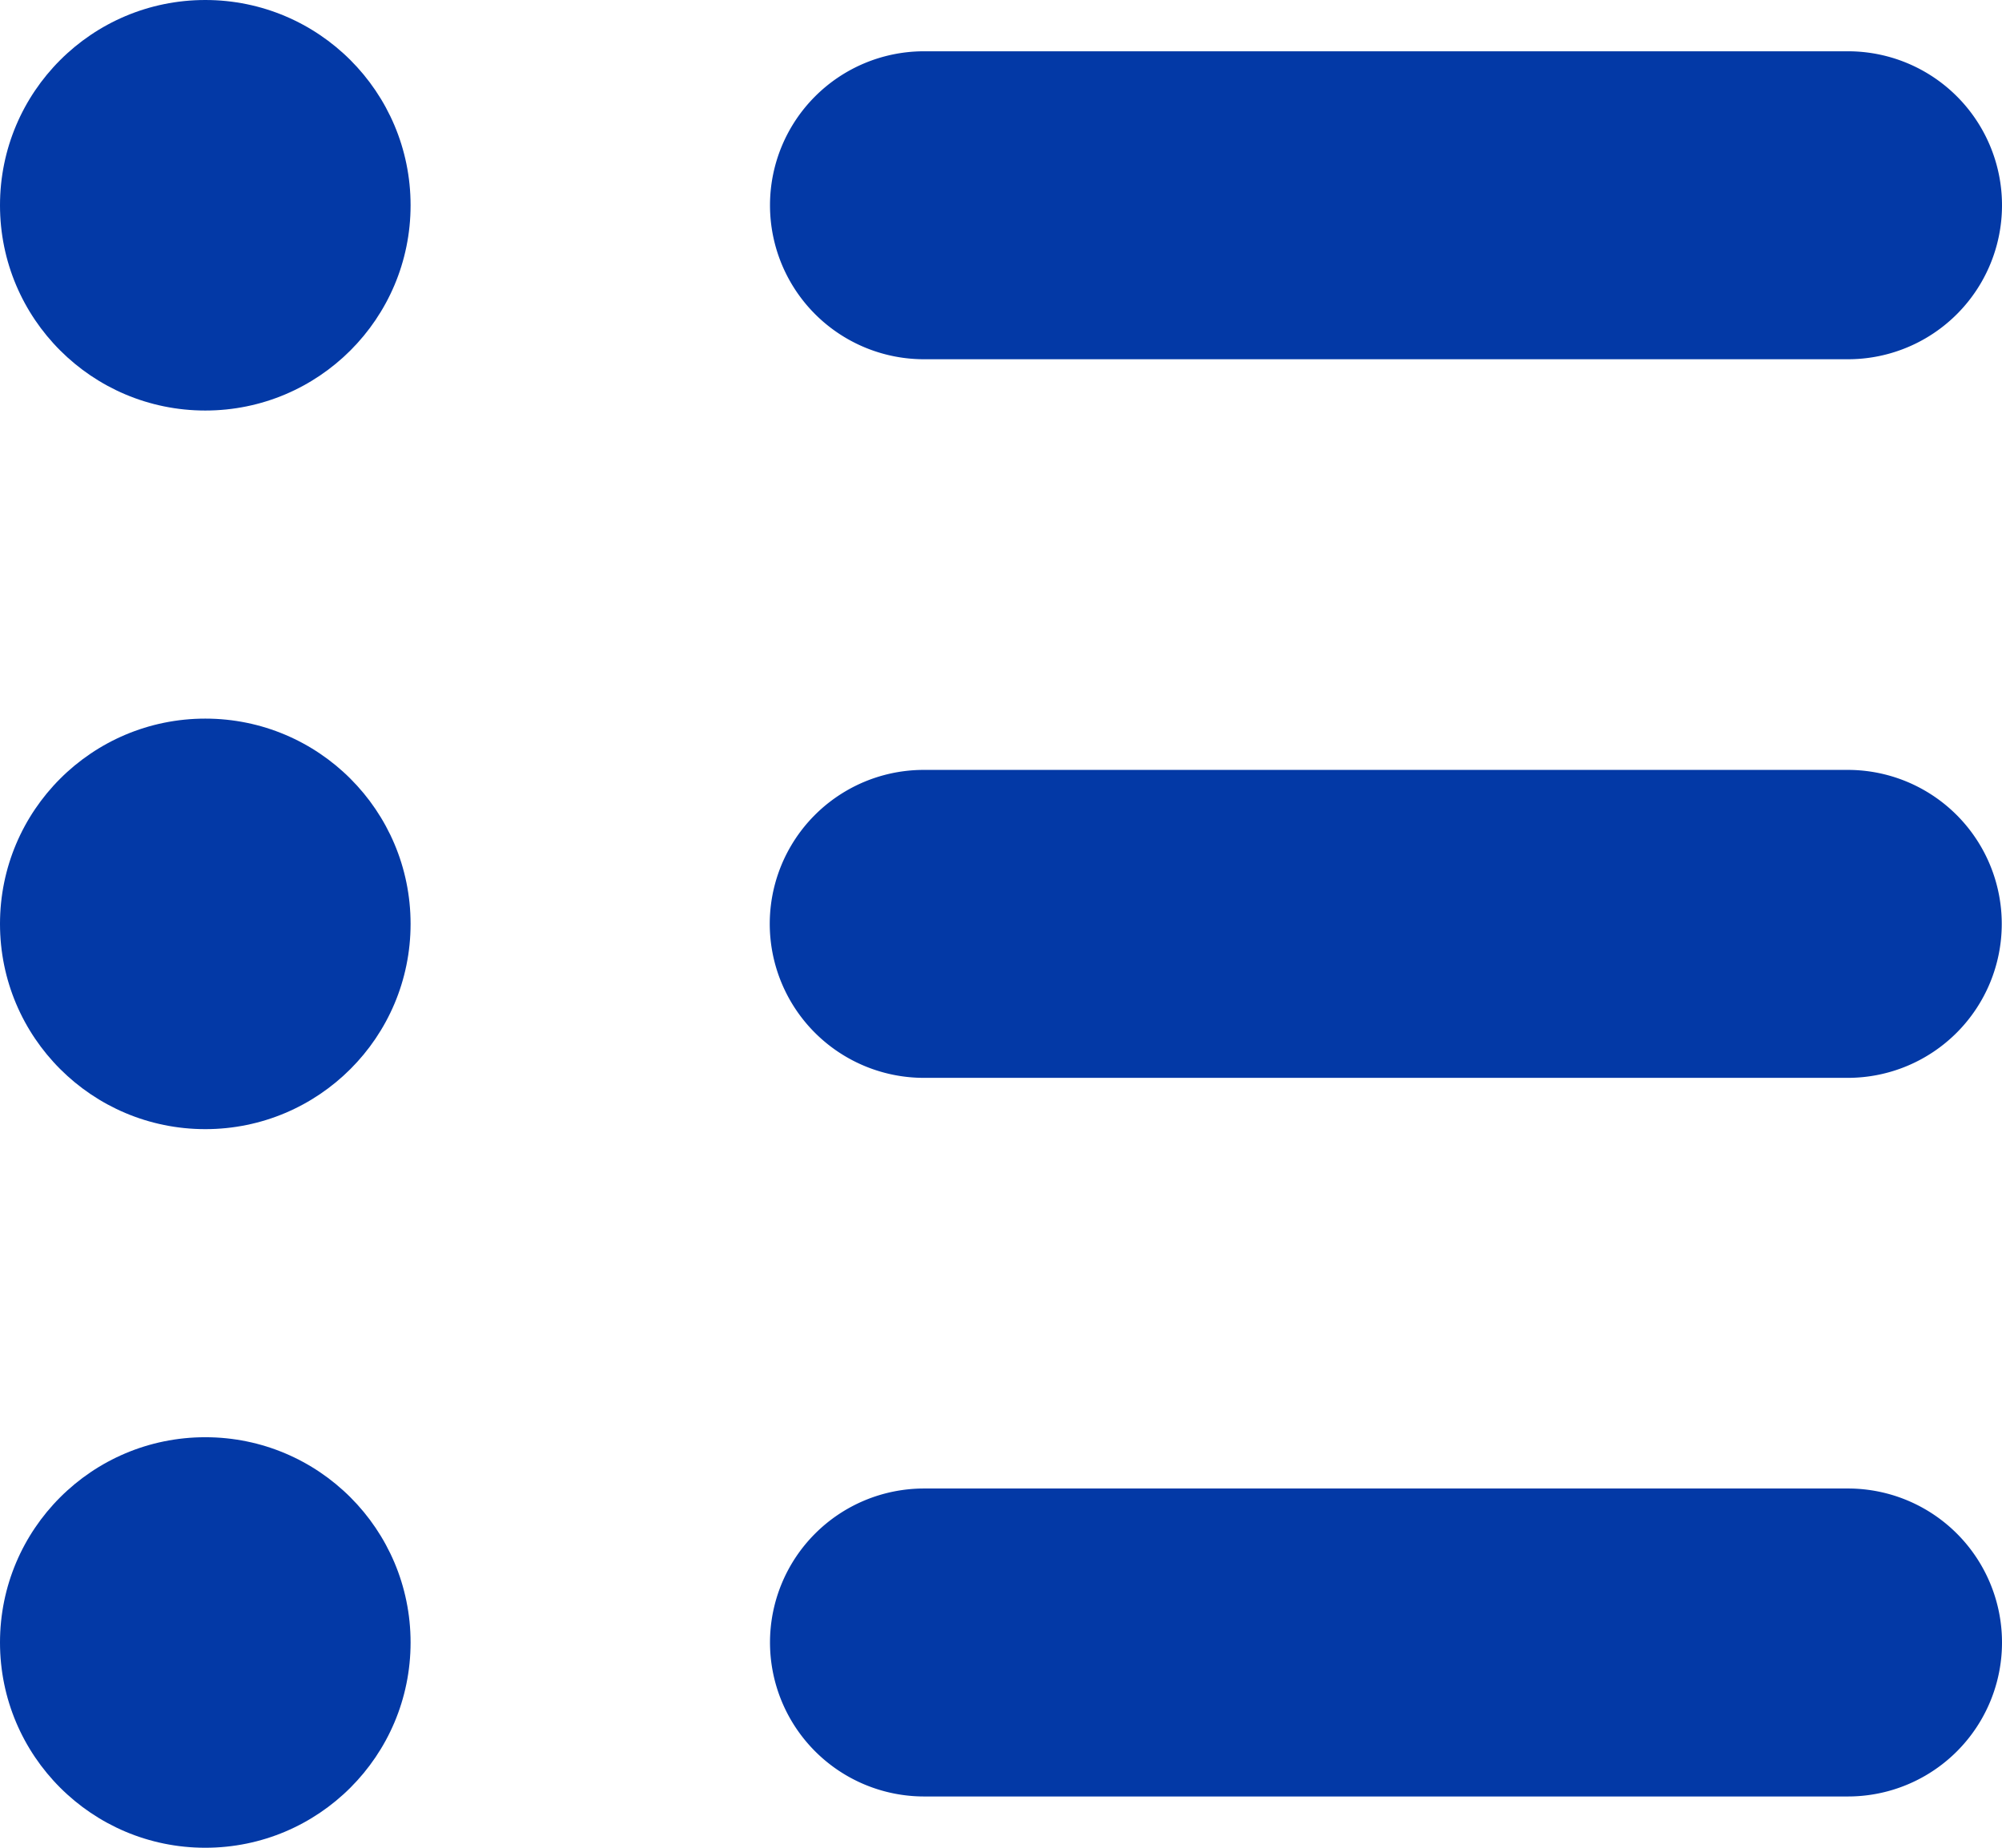
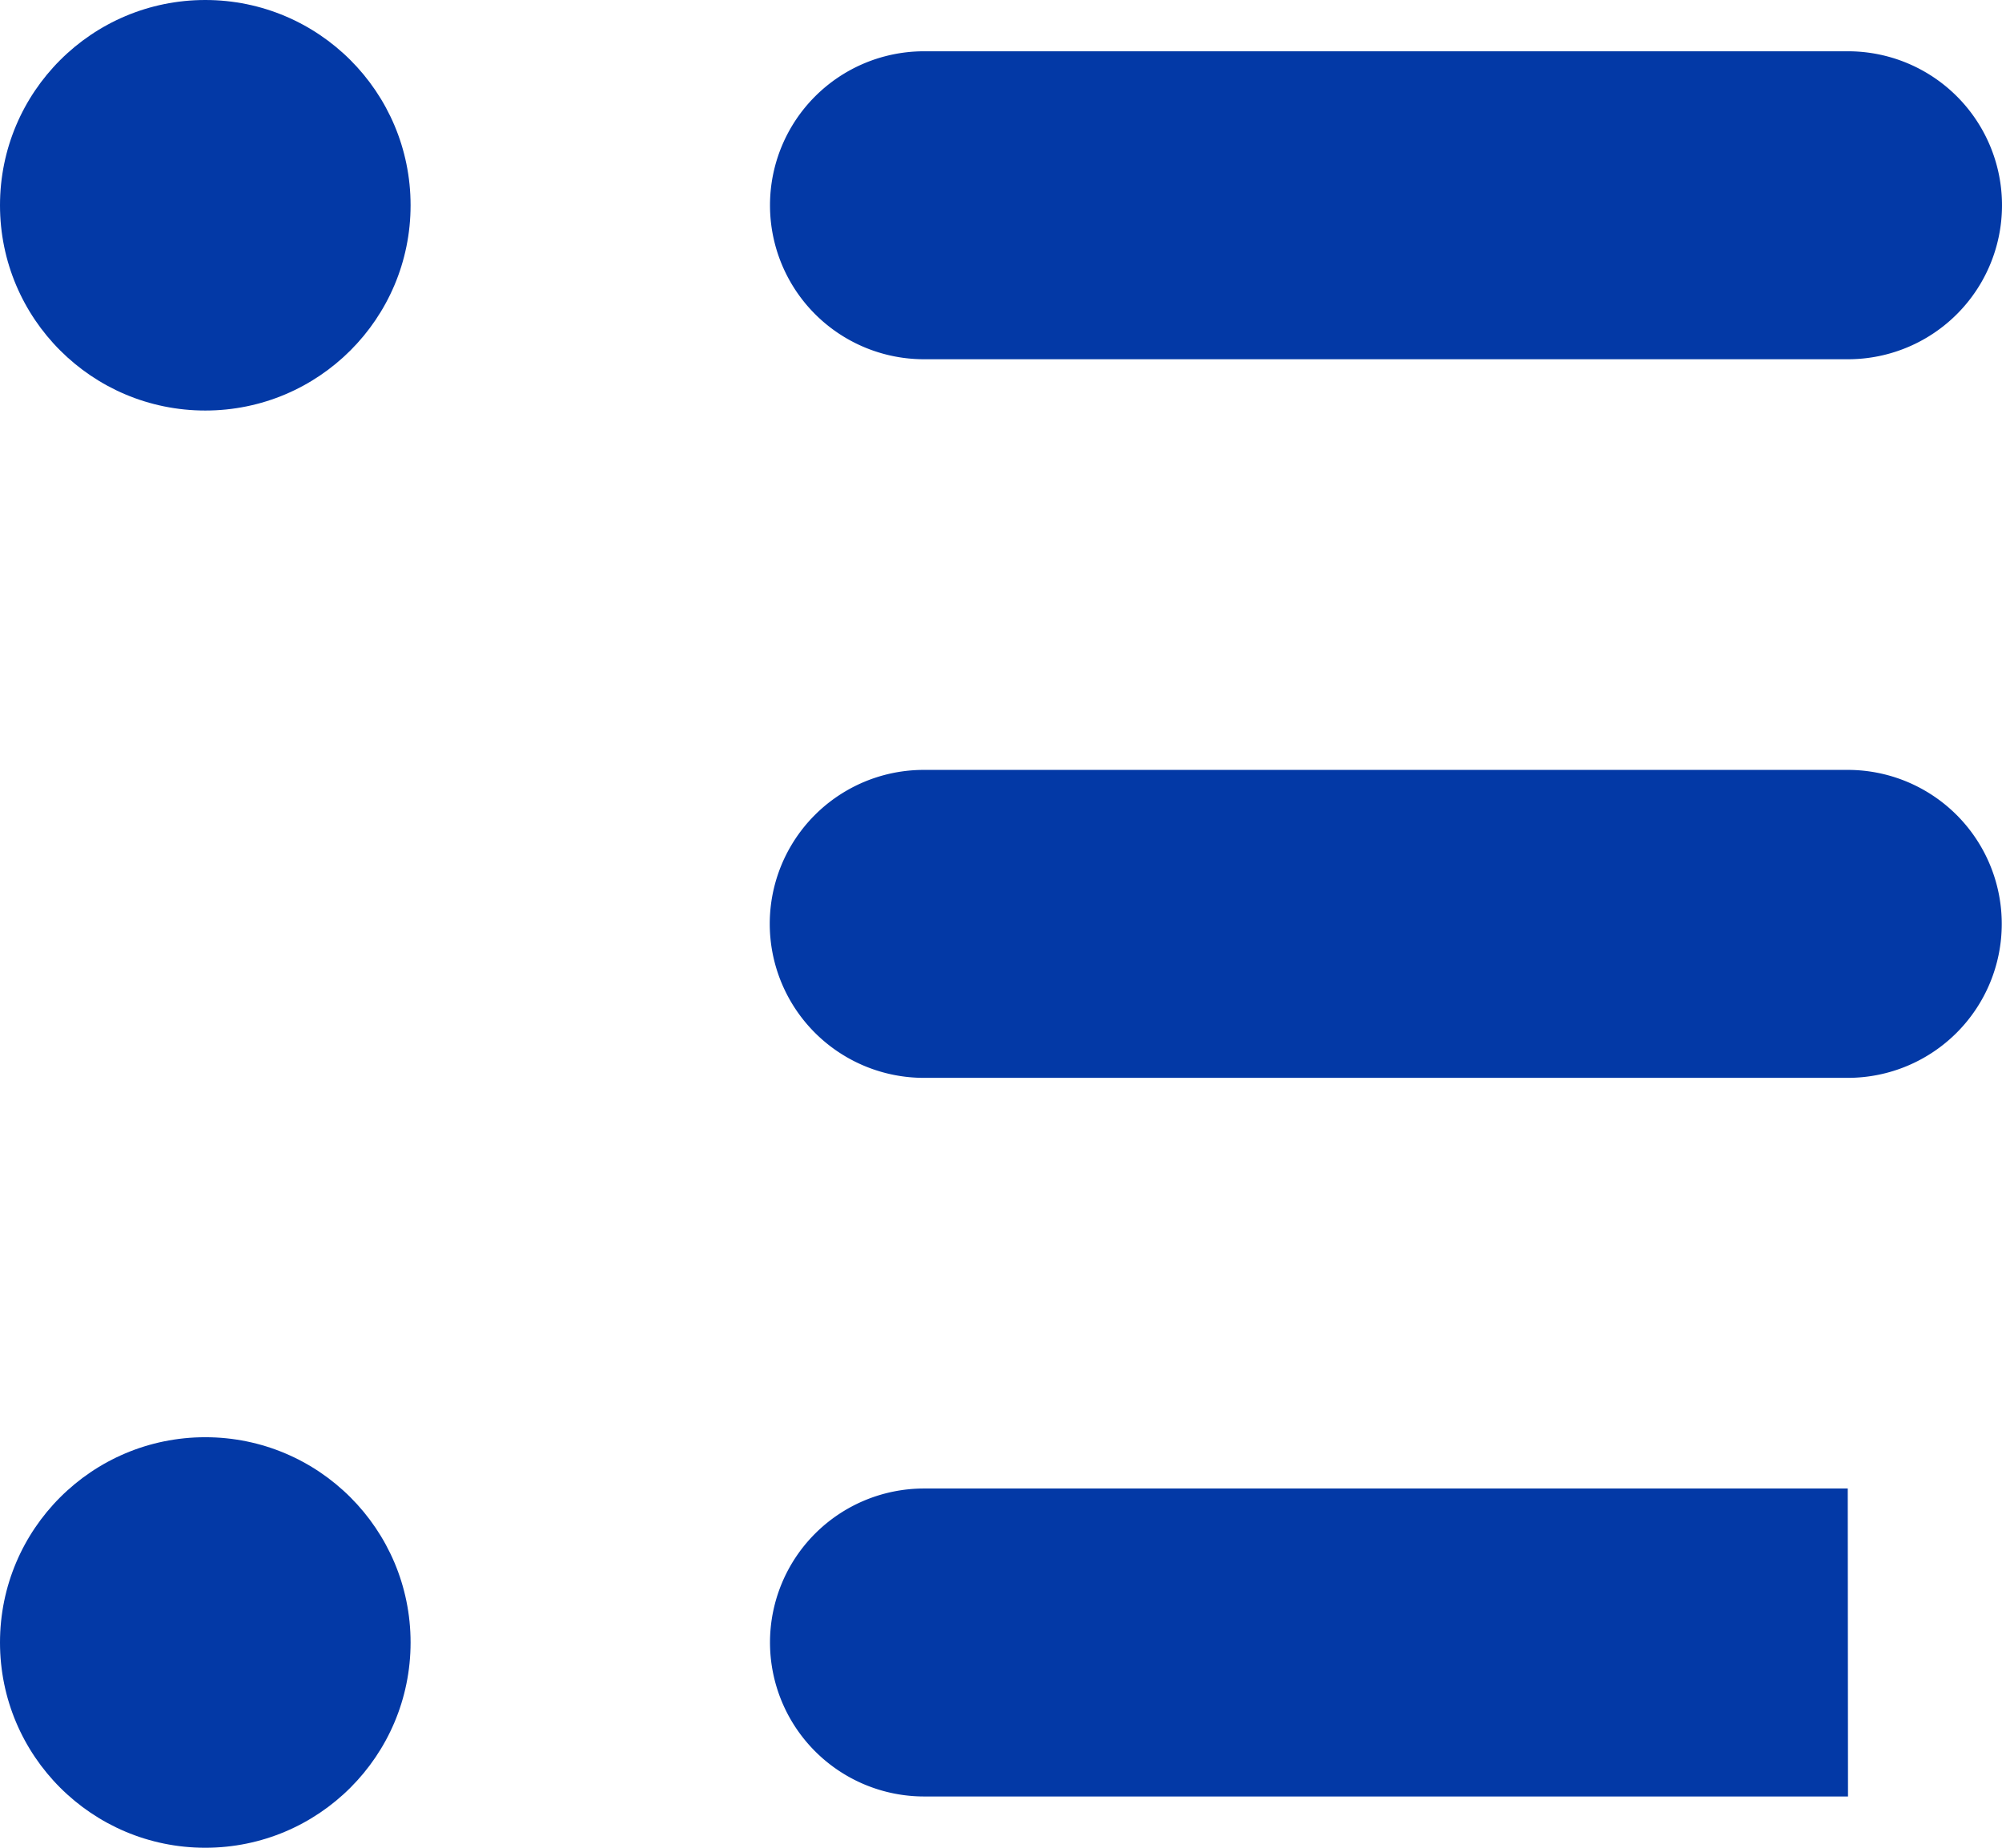
<svg xmlns="http://www.w3.org/2000/svg" width="16.276" height="15.024" viewBox="0 0 16.276 15.024">
  <defs>
    <style>.a{fill:#0339a6;}</style>
  </defs>
  <g transform="translate(224 -320.5)">
    <g transform="translate(-224 320.5)">
      <g transform="translate(6.26 0.417)">
        <path class="a" d="M-211.486,323.254H-219A1.252,1.252,0,0,1-220.25,322,1.252,1.252,0,0,1-219,320.75h7.512A1.252,1.252,0,0,1-210.234,322,1.252,1.252,0,0,1-211.486,323.254Z" transform="translate(220.25 -320.75)" />
      </g>
      <g transform="translate(6.26 6.26)">
        <path class="a" d="M-211.486,326.754H-219a1.253,1.253,0,0,1-1.252-1.252A1.252,1.252,0,0,1-219,324.25h7.512a1.252,1.252,0,0,1,1.252,1.252A1.252,1.252,0,0,1-211.486,326.754Z" transform="translate(220.25 -324.25)" />
      </g>
      <g transform="translate(6.26 12.103)">
-         <path class="a" d="M-211.486,330.254H-219A1.253,1.253,0,0,1-220.25,329,1.252,1.252,0,0,1-219,327.75h7.512A1.252,1.252,0,0,1-210.234,329,1.252,1.252,0,0,1-211.486,330.254Z" transform="translate(220.25 -327.75)" />
+         <path class="a" d="M-211.486,330.254H-219A1.253,1.253,0,0,1-220.25,329,1.252,1.252,0,0,1-219,327.75h7.512Z" transform="translate(220.25 -327.75)" />
      </g>
      <circle class="a" cx="1.669" cy="1.669" r="1.669" />
      <g transform="translate(0 5.843)">
-         <circle class="a" cx="1.669" cy="1.669" r="1.669" />
-       </g>
+         </g>
      <g transform="translate(0 11.686)">
        <circle class="a" cx="1.669" cy="1.669" r="1.669" />
      </g>
    </g>
  </g>
</svg>